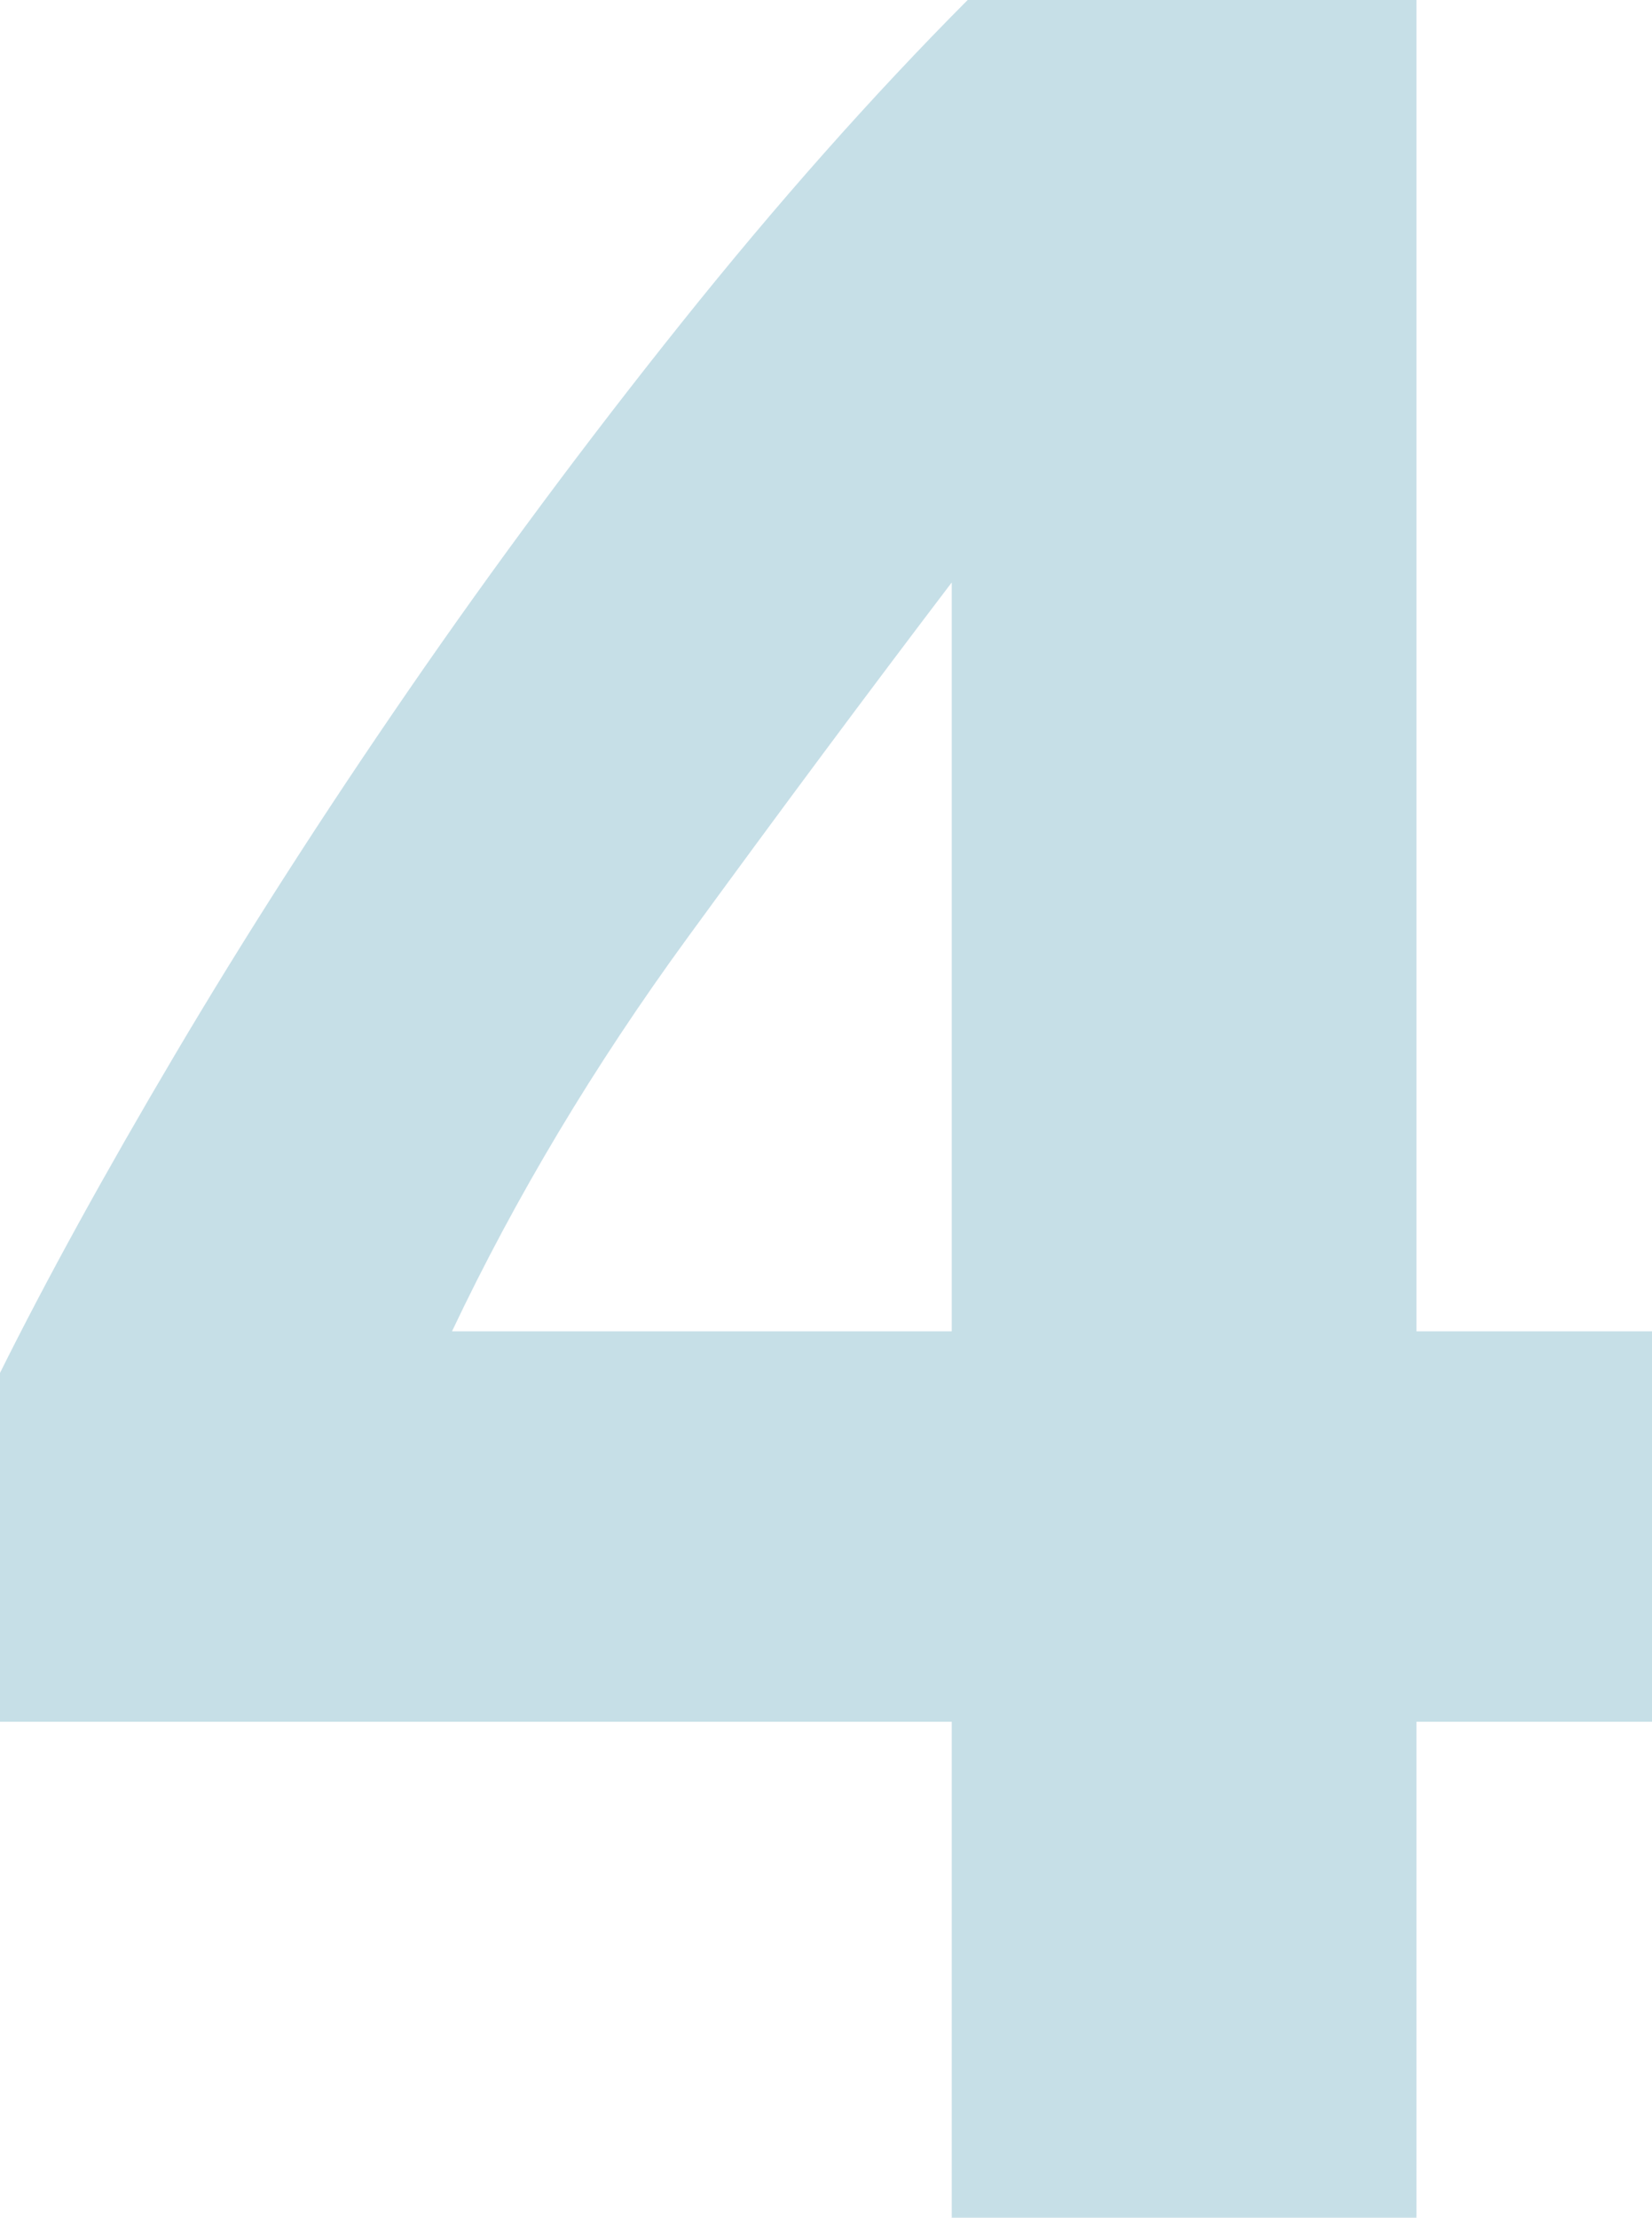
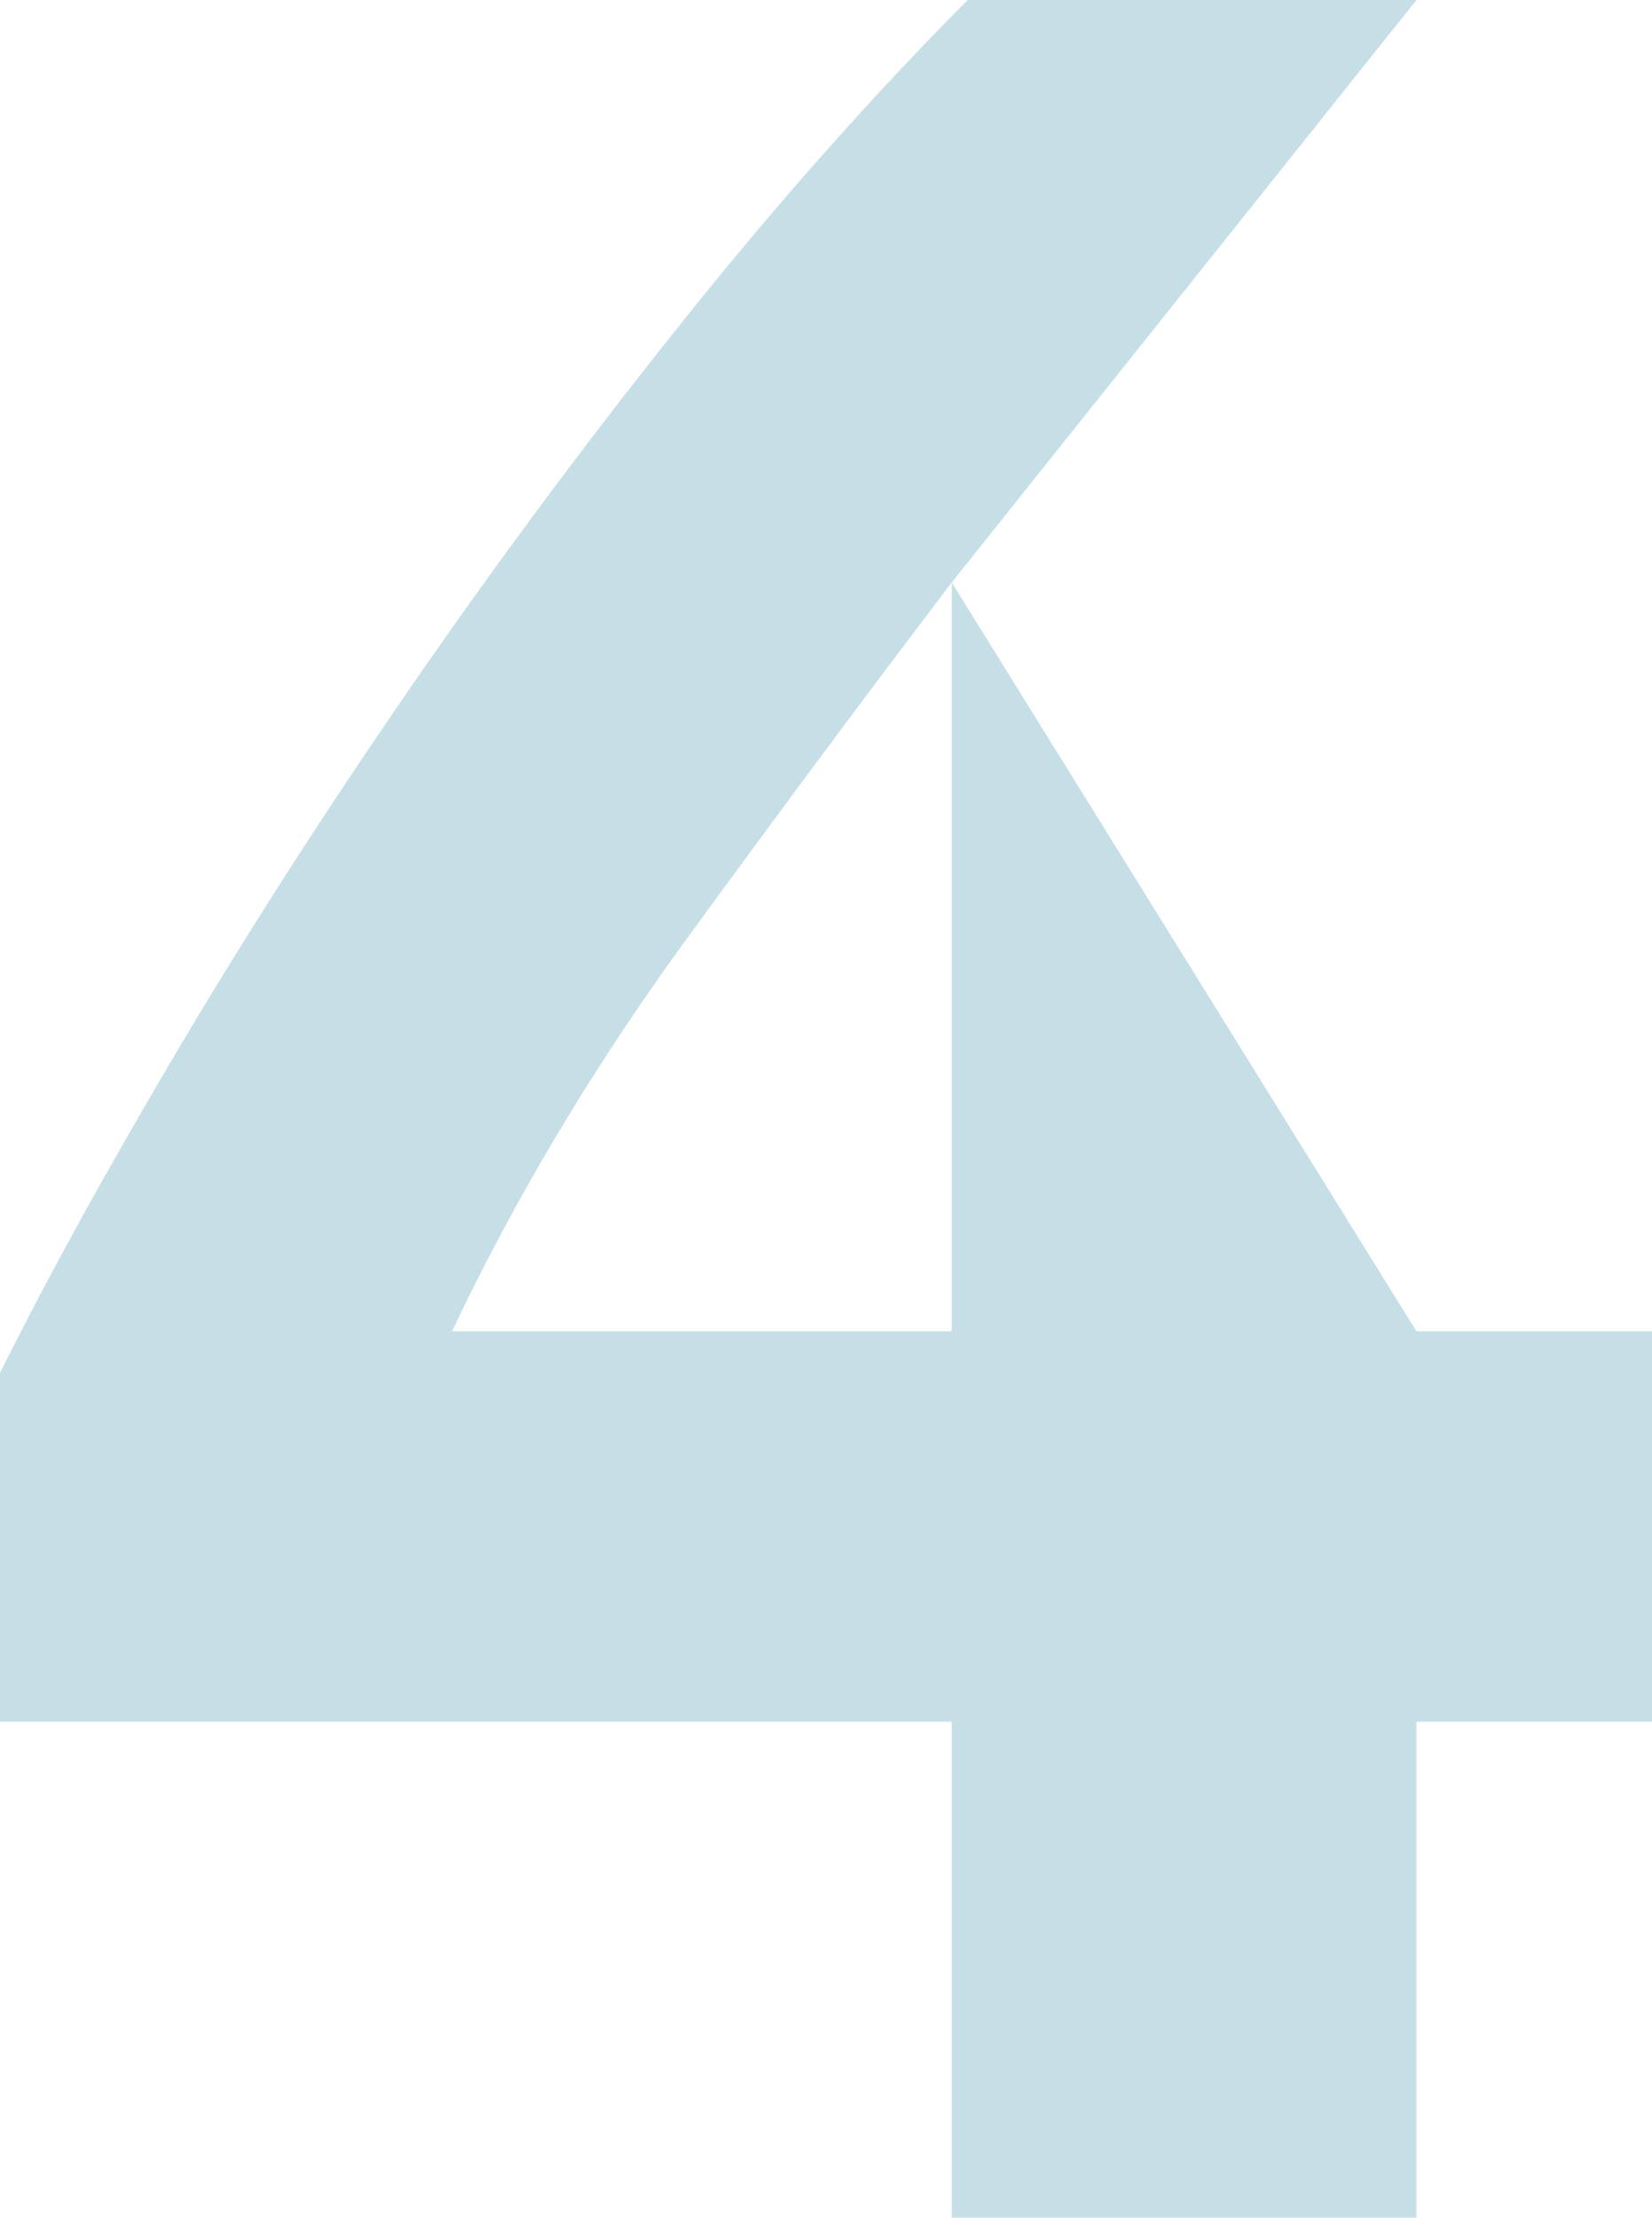
<svg xmlns="http://www.w3.org/2000/svg" width="149px" height="200px" viewBox="0 0 149 200" version="1.1">
  <title>4</title>
  <desc>Created with Sketch.</desc>
  <defs />
  <g id="groupe-(cycle-de-production)" stroke="none" stroke-width="1" fill="none" fill-rule="evenodd" transform="translate(-449, -1366)" opacity="0.4">
-     <path d="M534.84,1418.525 C527.376,1428.338 519.433,1439.016 511.012,1450.56 C502.59,1462.104 495.509,1473.936 489.767,1486.058 L534.84,1486.058 L534.84,1418.525 Z M576.755,1366 L576.755,1486.058 L598,1486.058 L598,1521.267 L576.755,1521.267 L576.755,1566 L534.84,1566 L534.84,1521.267 L449,1521.267 L449,1489.81 C453.211,1481.344 458.474,1471.772 464.79,1461.094 C471.106,1450.416 478.14,1439.449 485.891,1428.193 C493.643,1416.938 501.825,1405.923 510.437,1395.149 C519.05,1384.374 527.663,1374.658 536.276,1366 L576.755,1366 Z" id="4" fill="#71AEC4" />
+     <path d="M534.84,1418.525 C527.376,1428.338 519.433,1439.016 511.012,1450.56 C502.59,1462.104 495.509,1473.936 489.767,1486.058 L534.84,1486.058 L534.84,1418.525 Z L576.755,1486.058 L598,1486.058 L598,1521.267 L576.755,1521.267 L576.755,1566 L534.84,1566 L534.84,1521.267 L449,1521.267 L449,1489.81 C453.211,1481.344 458.474,1471.772 464.79,1461.094 C471.106,1450.416 478.14,1439.449 485.891,1428.193 C493.643,1416.938 501.825,1405.923 510.437,1395.149 C519.05,1384.374 527.663,1374.658 536.276,1366 L576.755,1366 Z" id="4" fill="#71AEC4" />
  </g>
</svg>